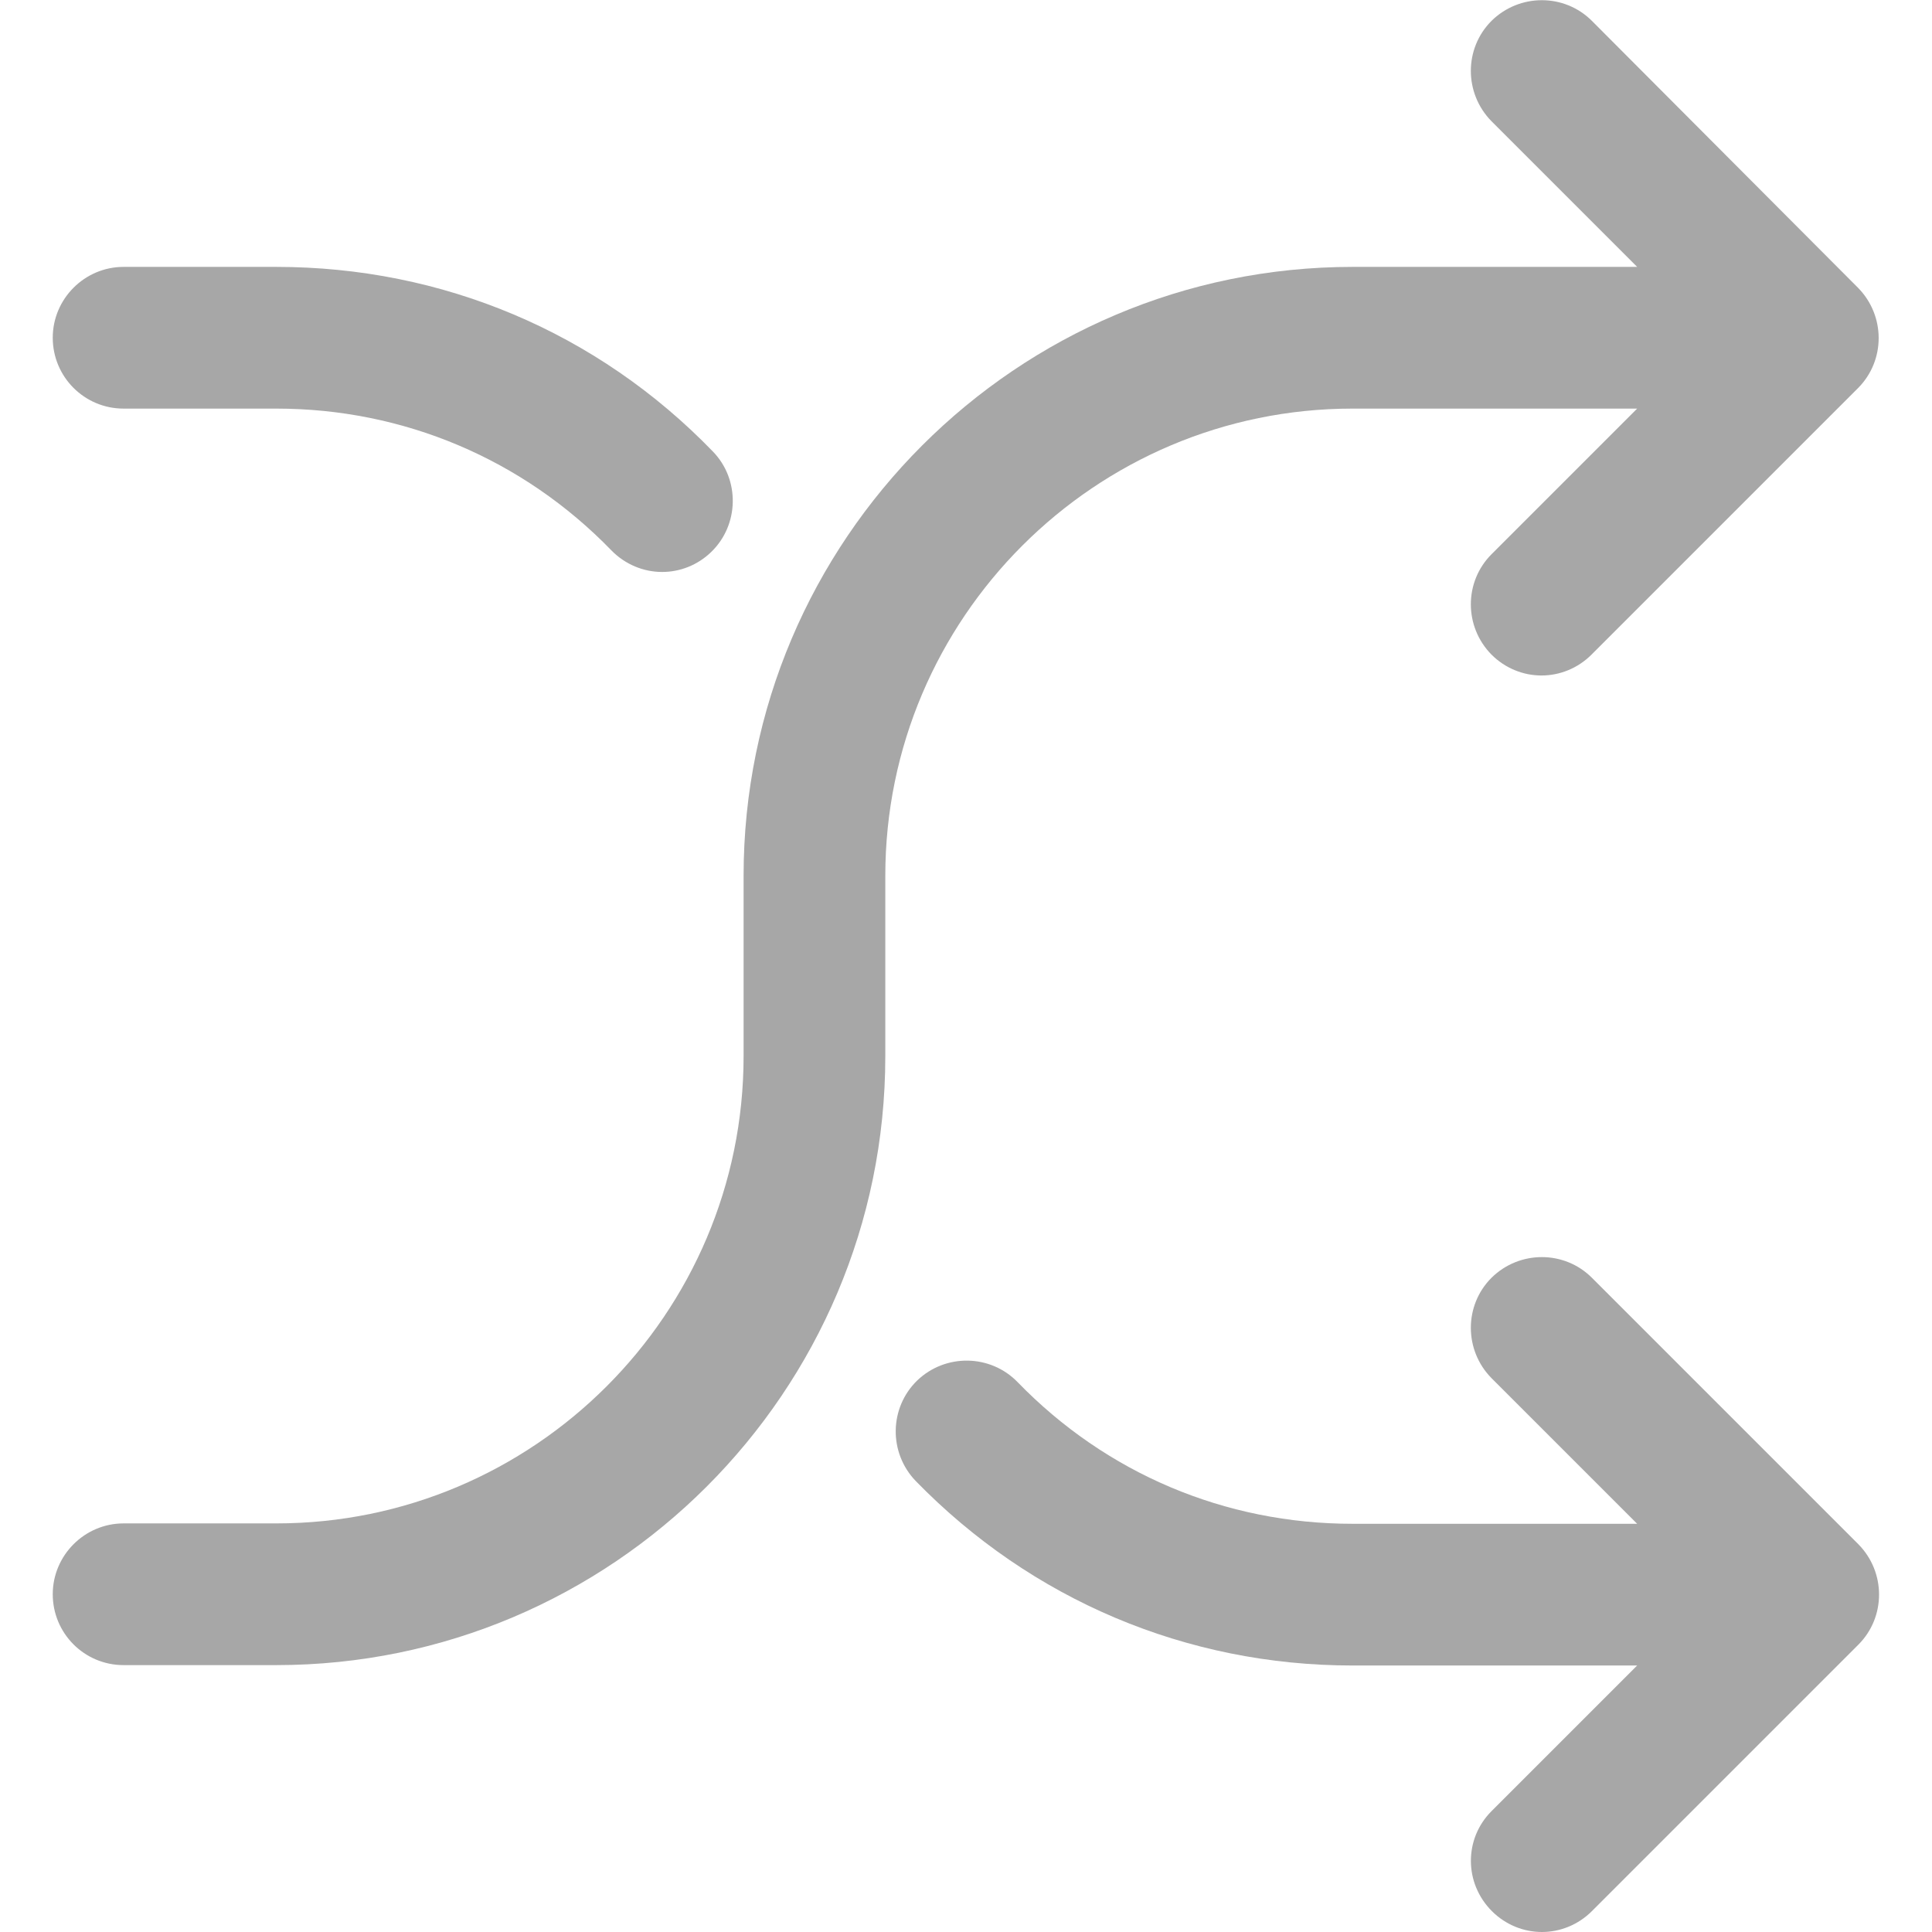
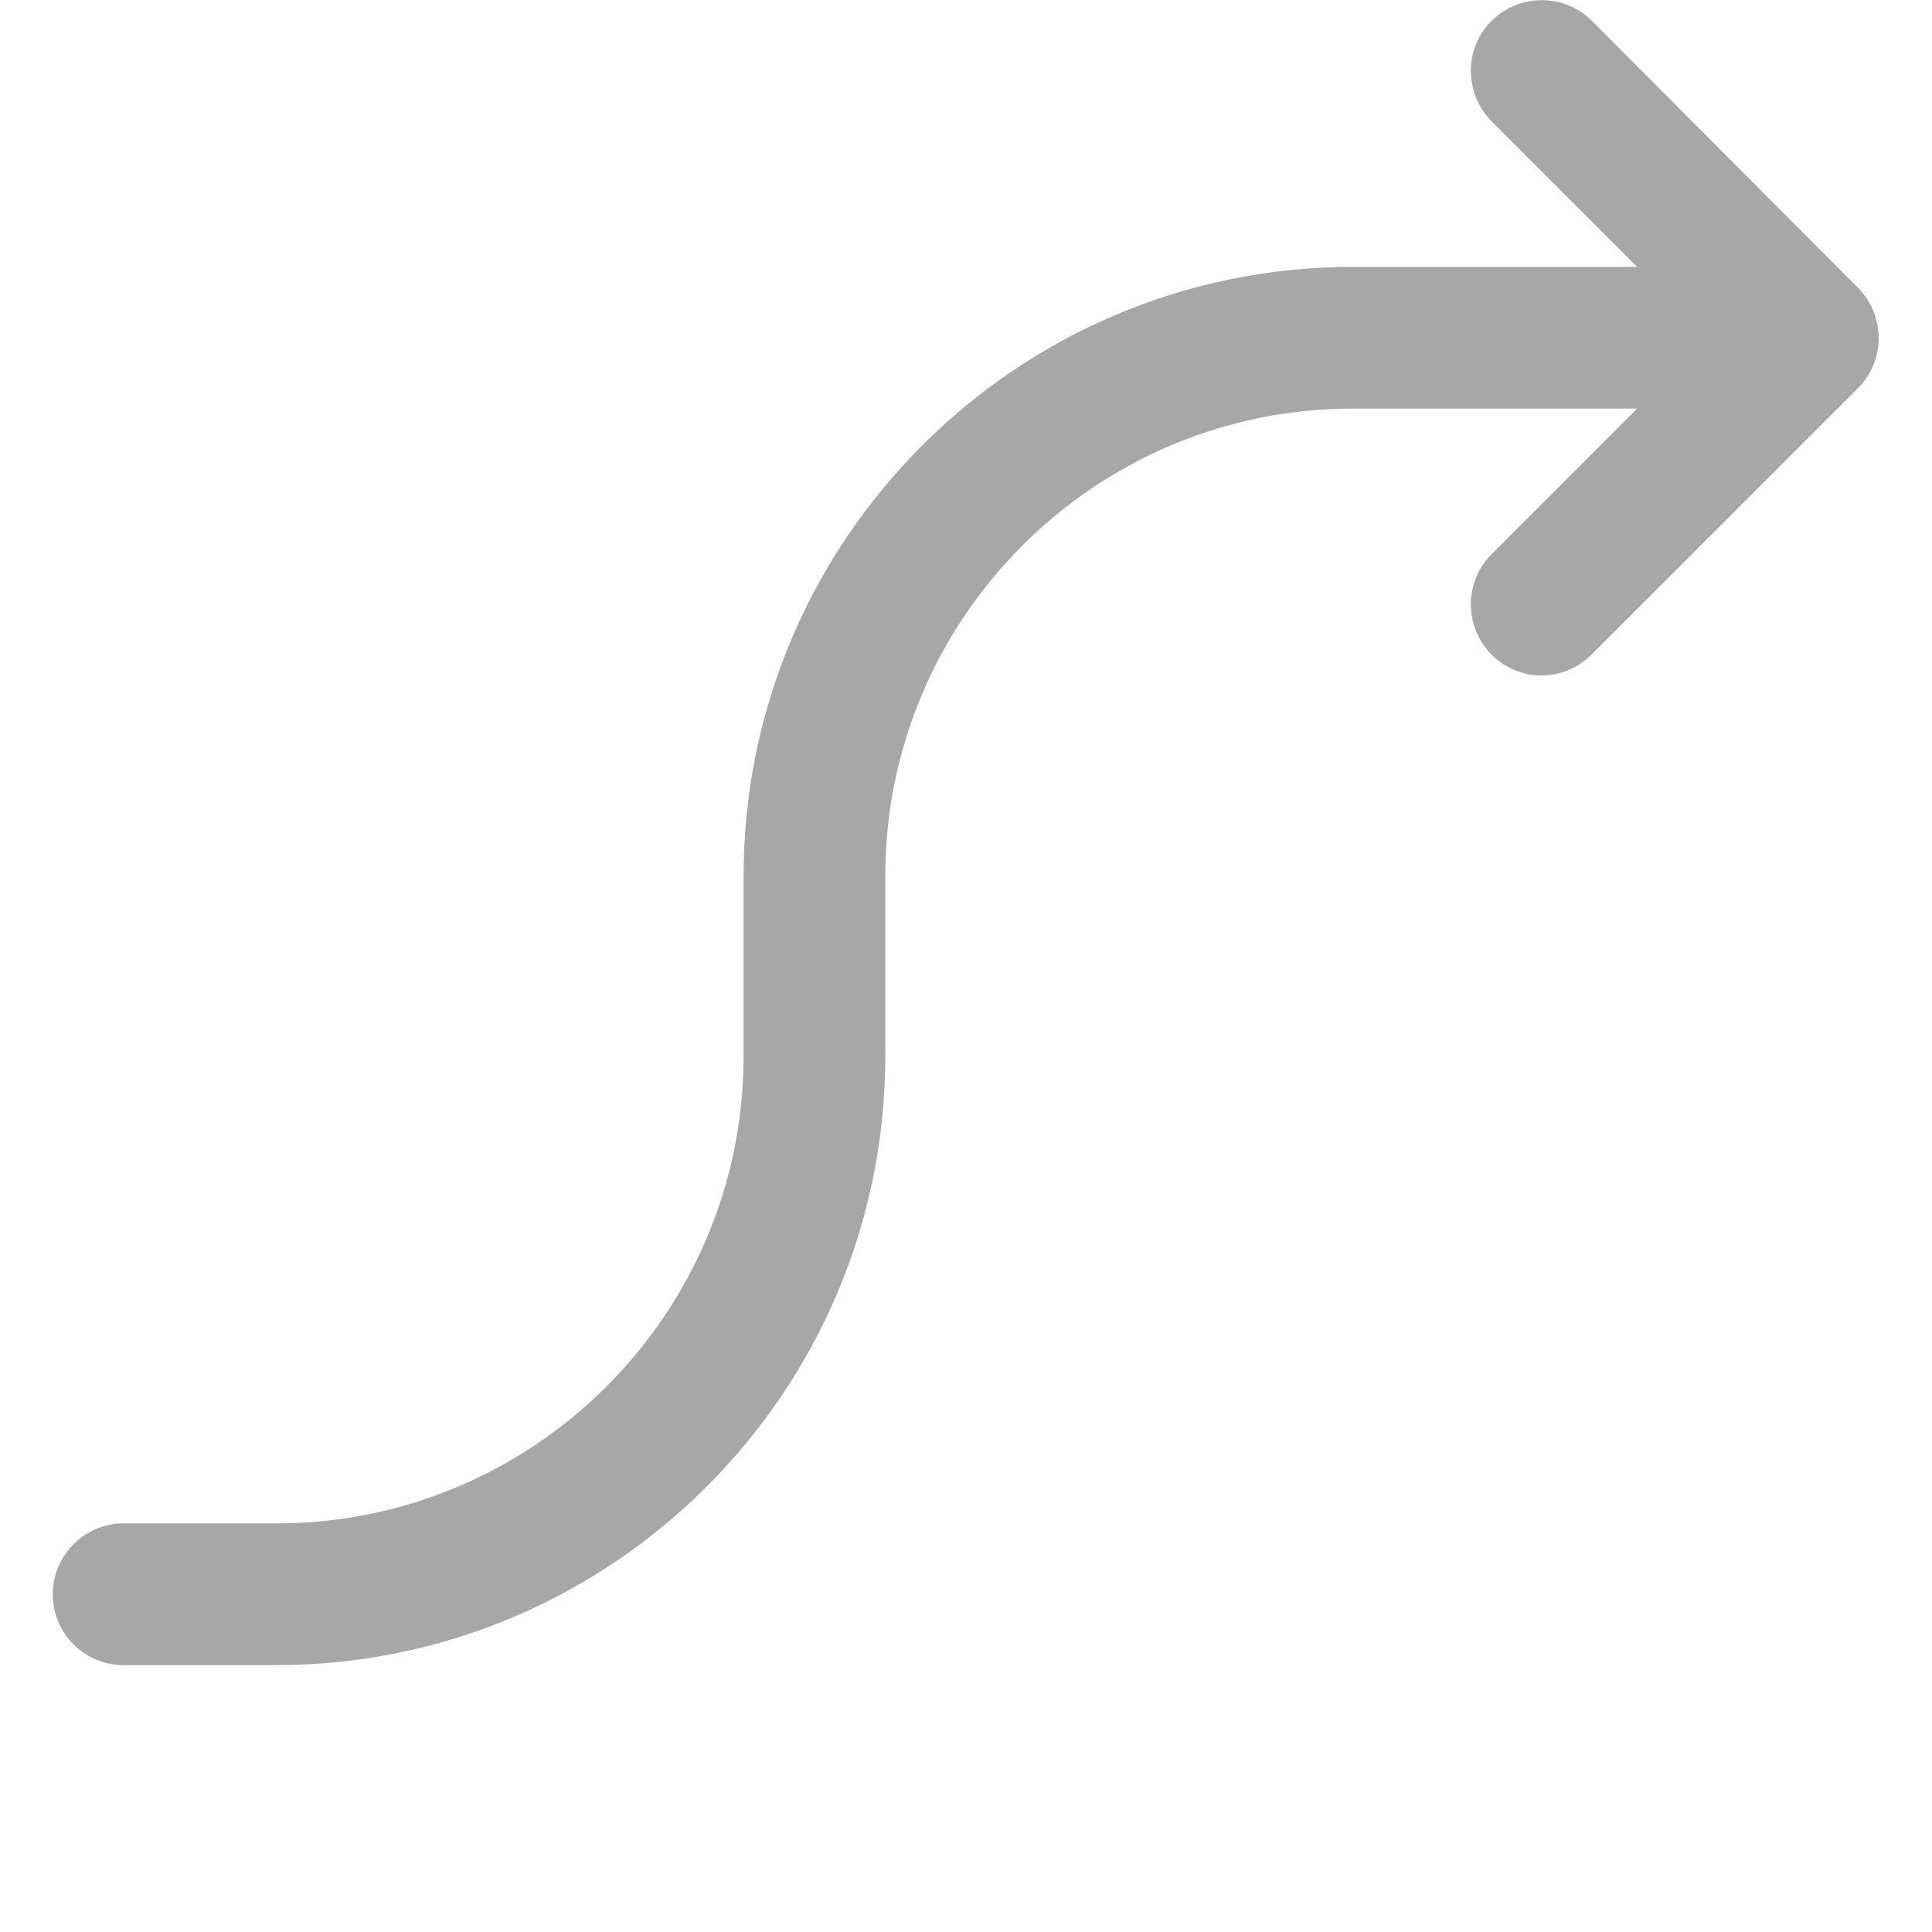
<svg xmlns="http://www.w3.org/2000/svg" version="1.1" id="Layer_1" x="0px" y="0px" viewBox="0 0 490.8 490.8" style="enable-background:new 0 0 490.8 490.8;" xml:space="preserve">
  <style type="text/css">
	.st0{fill:#A7A7A7;}
</style>
  <g>
    <g>
      <path class="st0" d="M472,73.1L404.4,5.3c-7-7-18.4-7-25.5,0c-7,7-7,18.4,0,25.5l37,37h-72.3c-85.3,0-154.7,69.4-154.7,154.7v45.8    c0,65.5-53.3,118.7-118.7,118.7H31.4c-9.9,0-18,8.1-18,18s8,18,18,18h38.8c85.3,0,154.7-69.4,154.7-154.7v-45.8    c0-65.5,53.3-118.7,118.7-118.7h72.3l-37,37c-7,7-7,18.4,0,25.5c3.5,3.5,8.1,5.3,12.7,5.3s9.2-1.8,12.7-5.3L472,98.6    C479,91.6,479,80.2,472,73.1z" />
    </g>
  </g>
  <g>
    <g>
-       <path class="st0" d="M181.1,114.7c-29.3-30.3-68.7-46.9-110.9-46.9H31.4c-9.9,0-18,8.1-18,18s8,18,18,18h38.8    c32.3,0,62.6,12.8,85.1,36c3.5,3.6,8.2,5.5,12.9,5.5c4.5,0,9-1.7,12.5-5.1C187.8,133.3,188,121.8,181.1,114.7z" />
-     </g>
+       </g>
  </g>
  <g>
    <g>
-       <path class="st0" d="M472.1,392.3l-67.7-67.7c-7-7-18.4-7-25.5,0c-7,7-7,18.4,0,25.5l37,37h-72.3c-32.4,0-62.6-12.8-85.1-36    c-6.9-7.1-18.3-7.3-25.5-0.4c-7.1,6.9-7.3,18.3-0.4,25.5c29.4,30.2,68.8,46.9,111,46.9h72.3l-37,37c-7,7-7,18.3,0.1,25.4    c3.5,3.5,8.1,5.3,12.7,5.3s9.2-1.8,12.7-5.3l67.7-67.7C479.1,410.8,479.1,399.4,472.1,392.3z" />
-     </g>
+       </g>
  </g>
</svg>